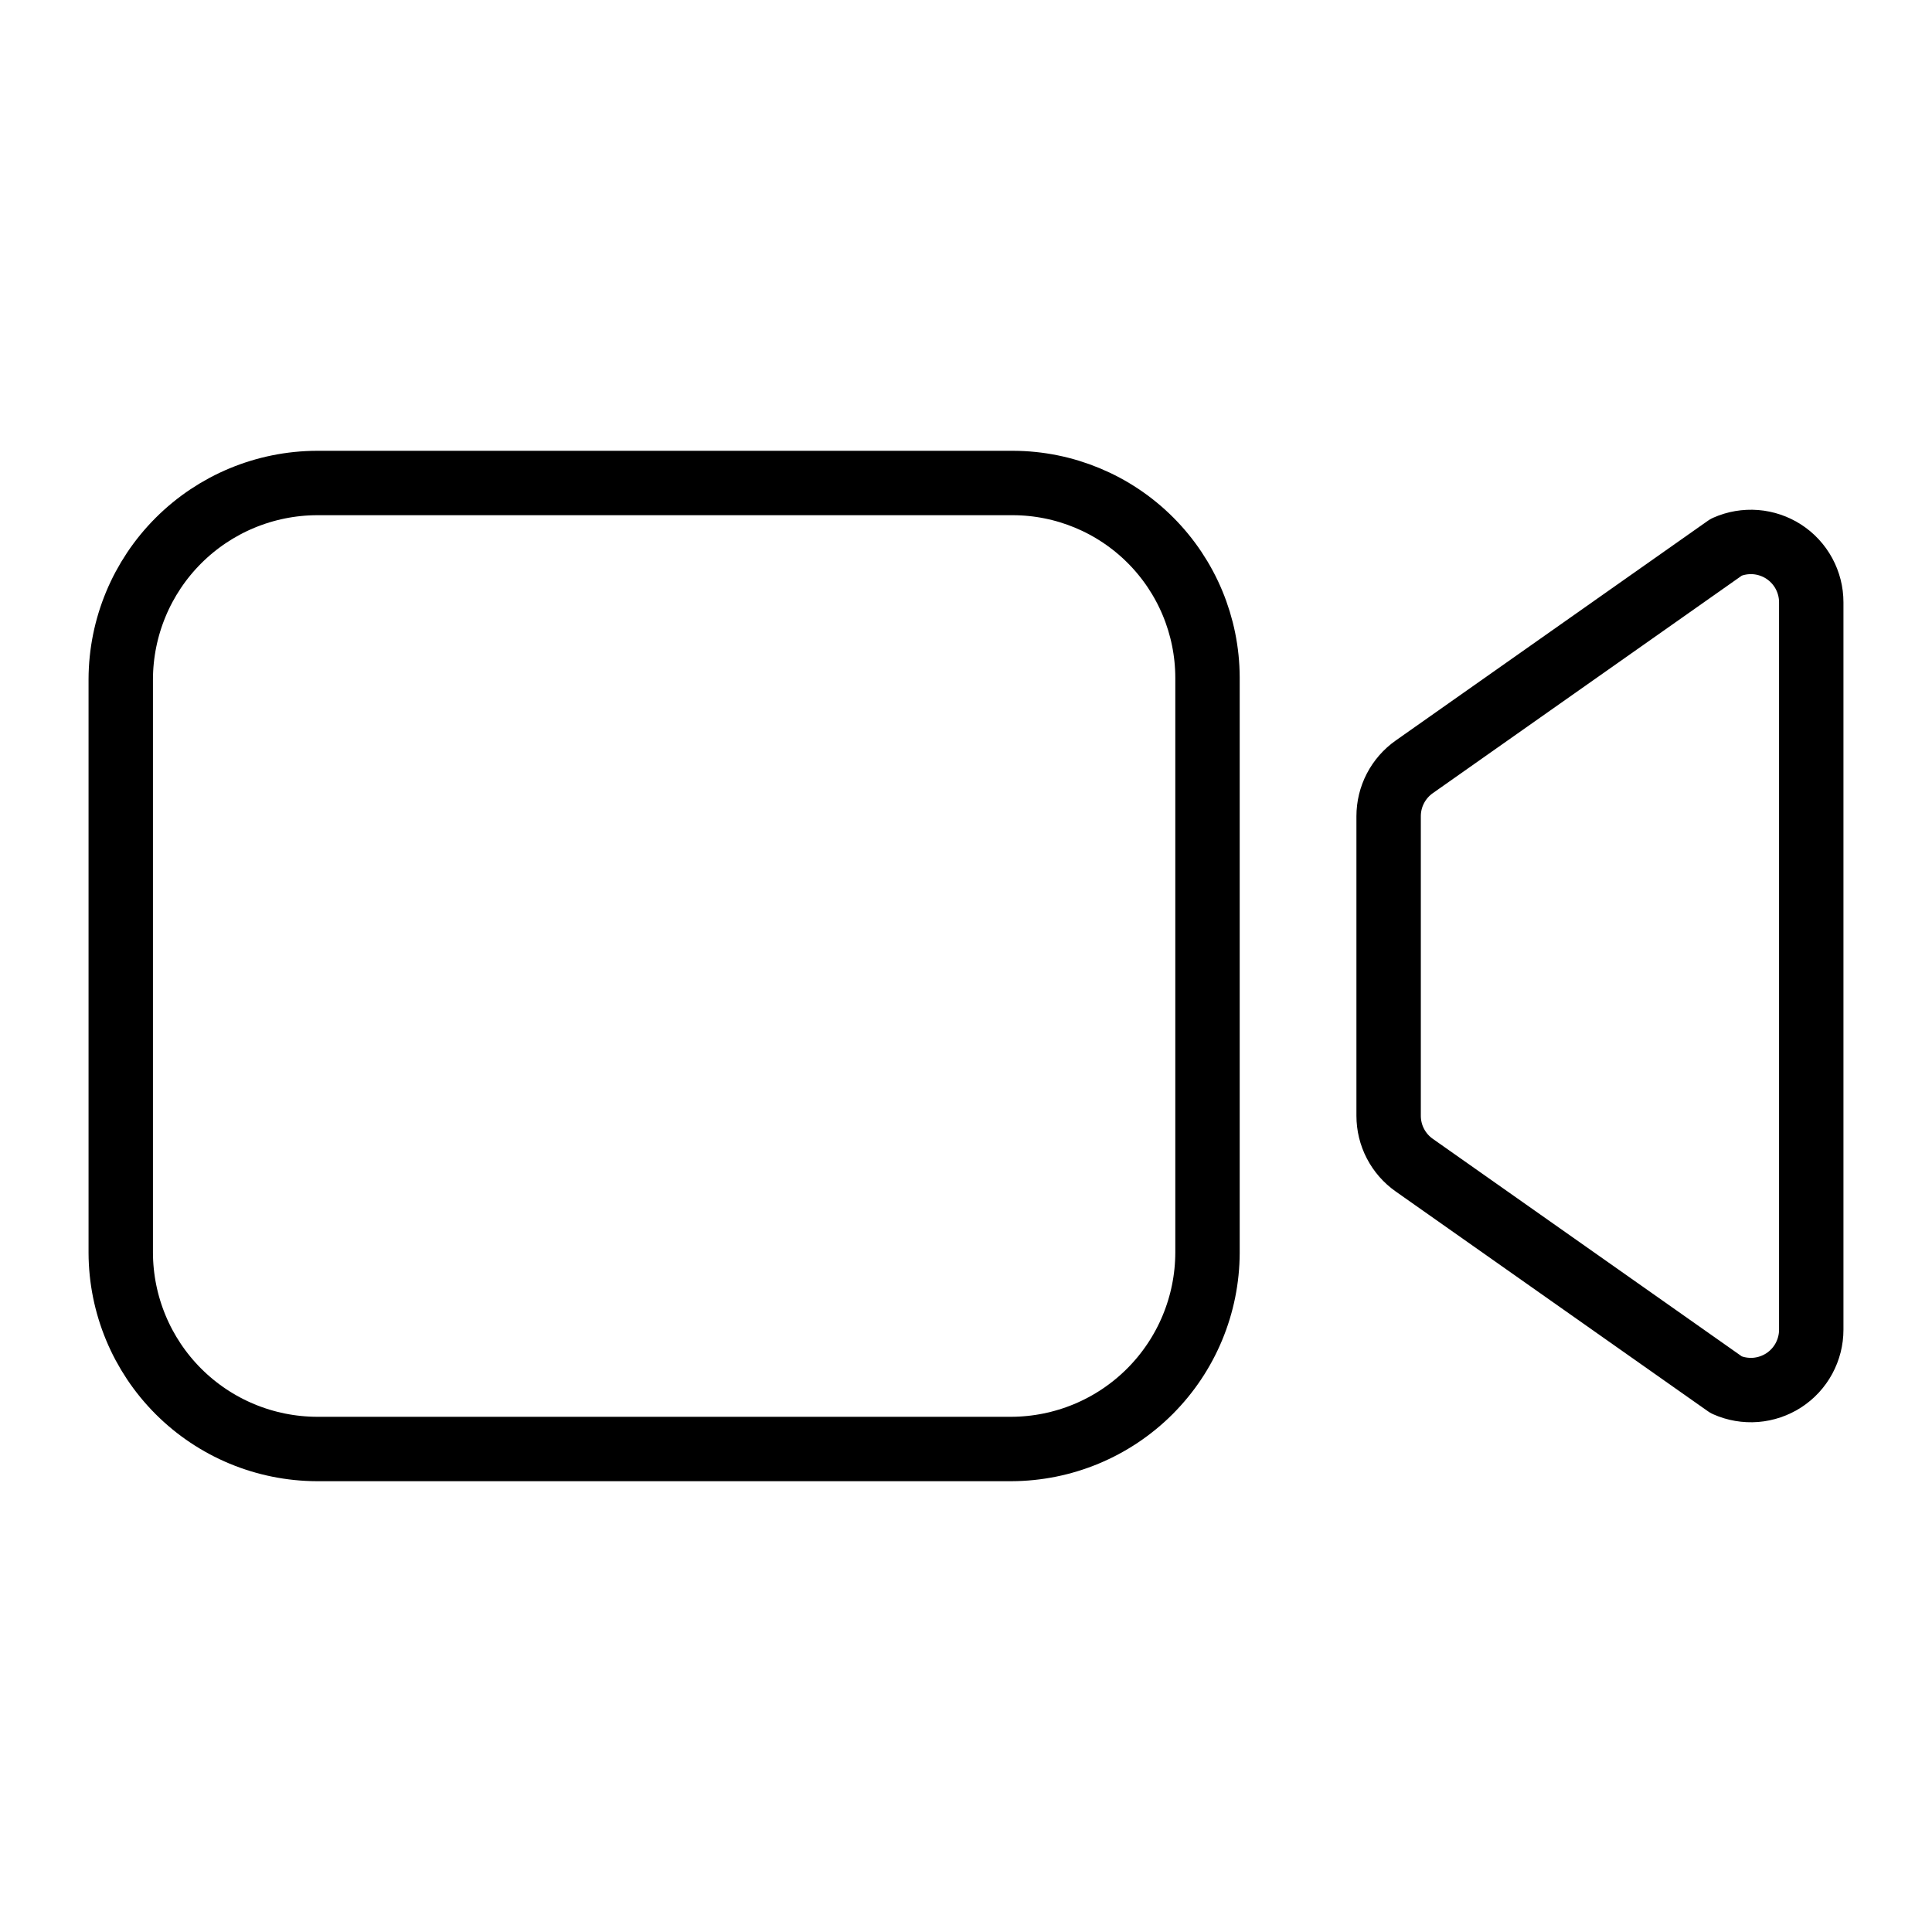
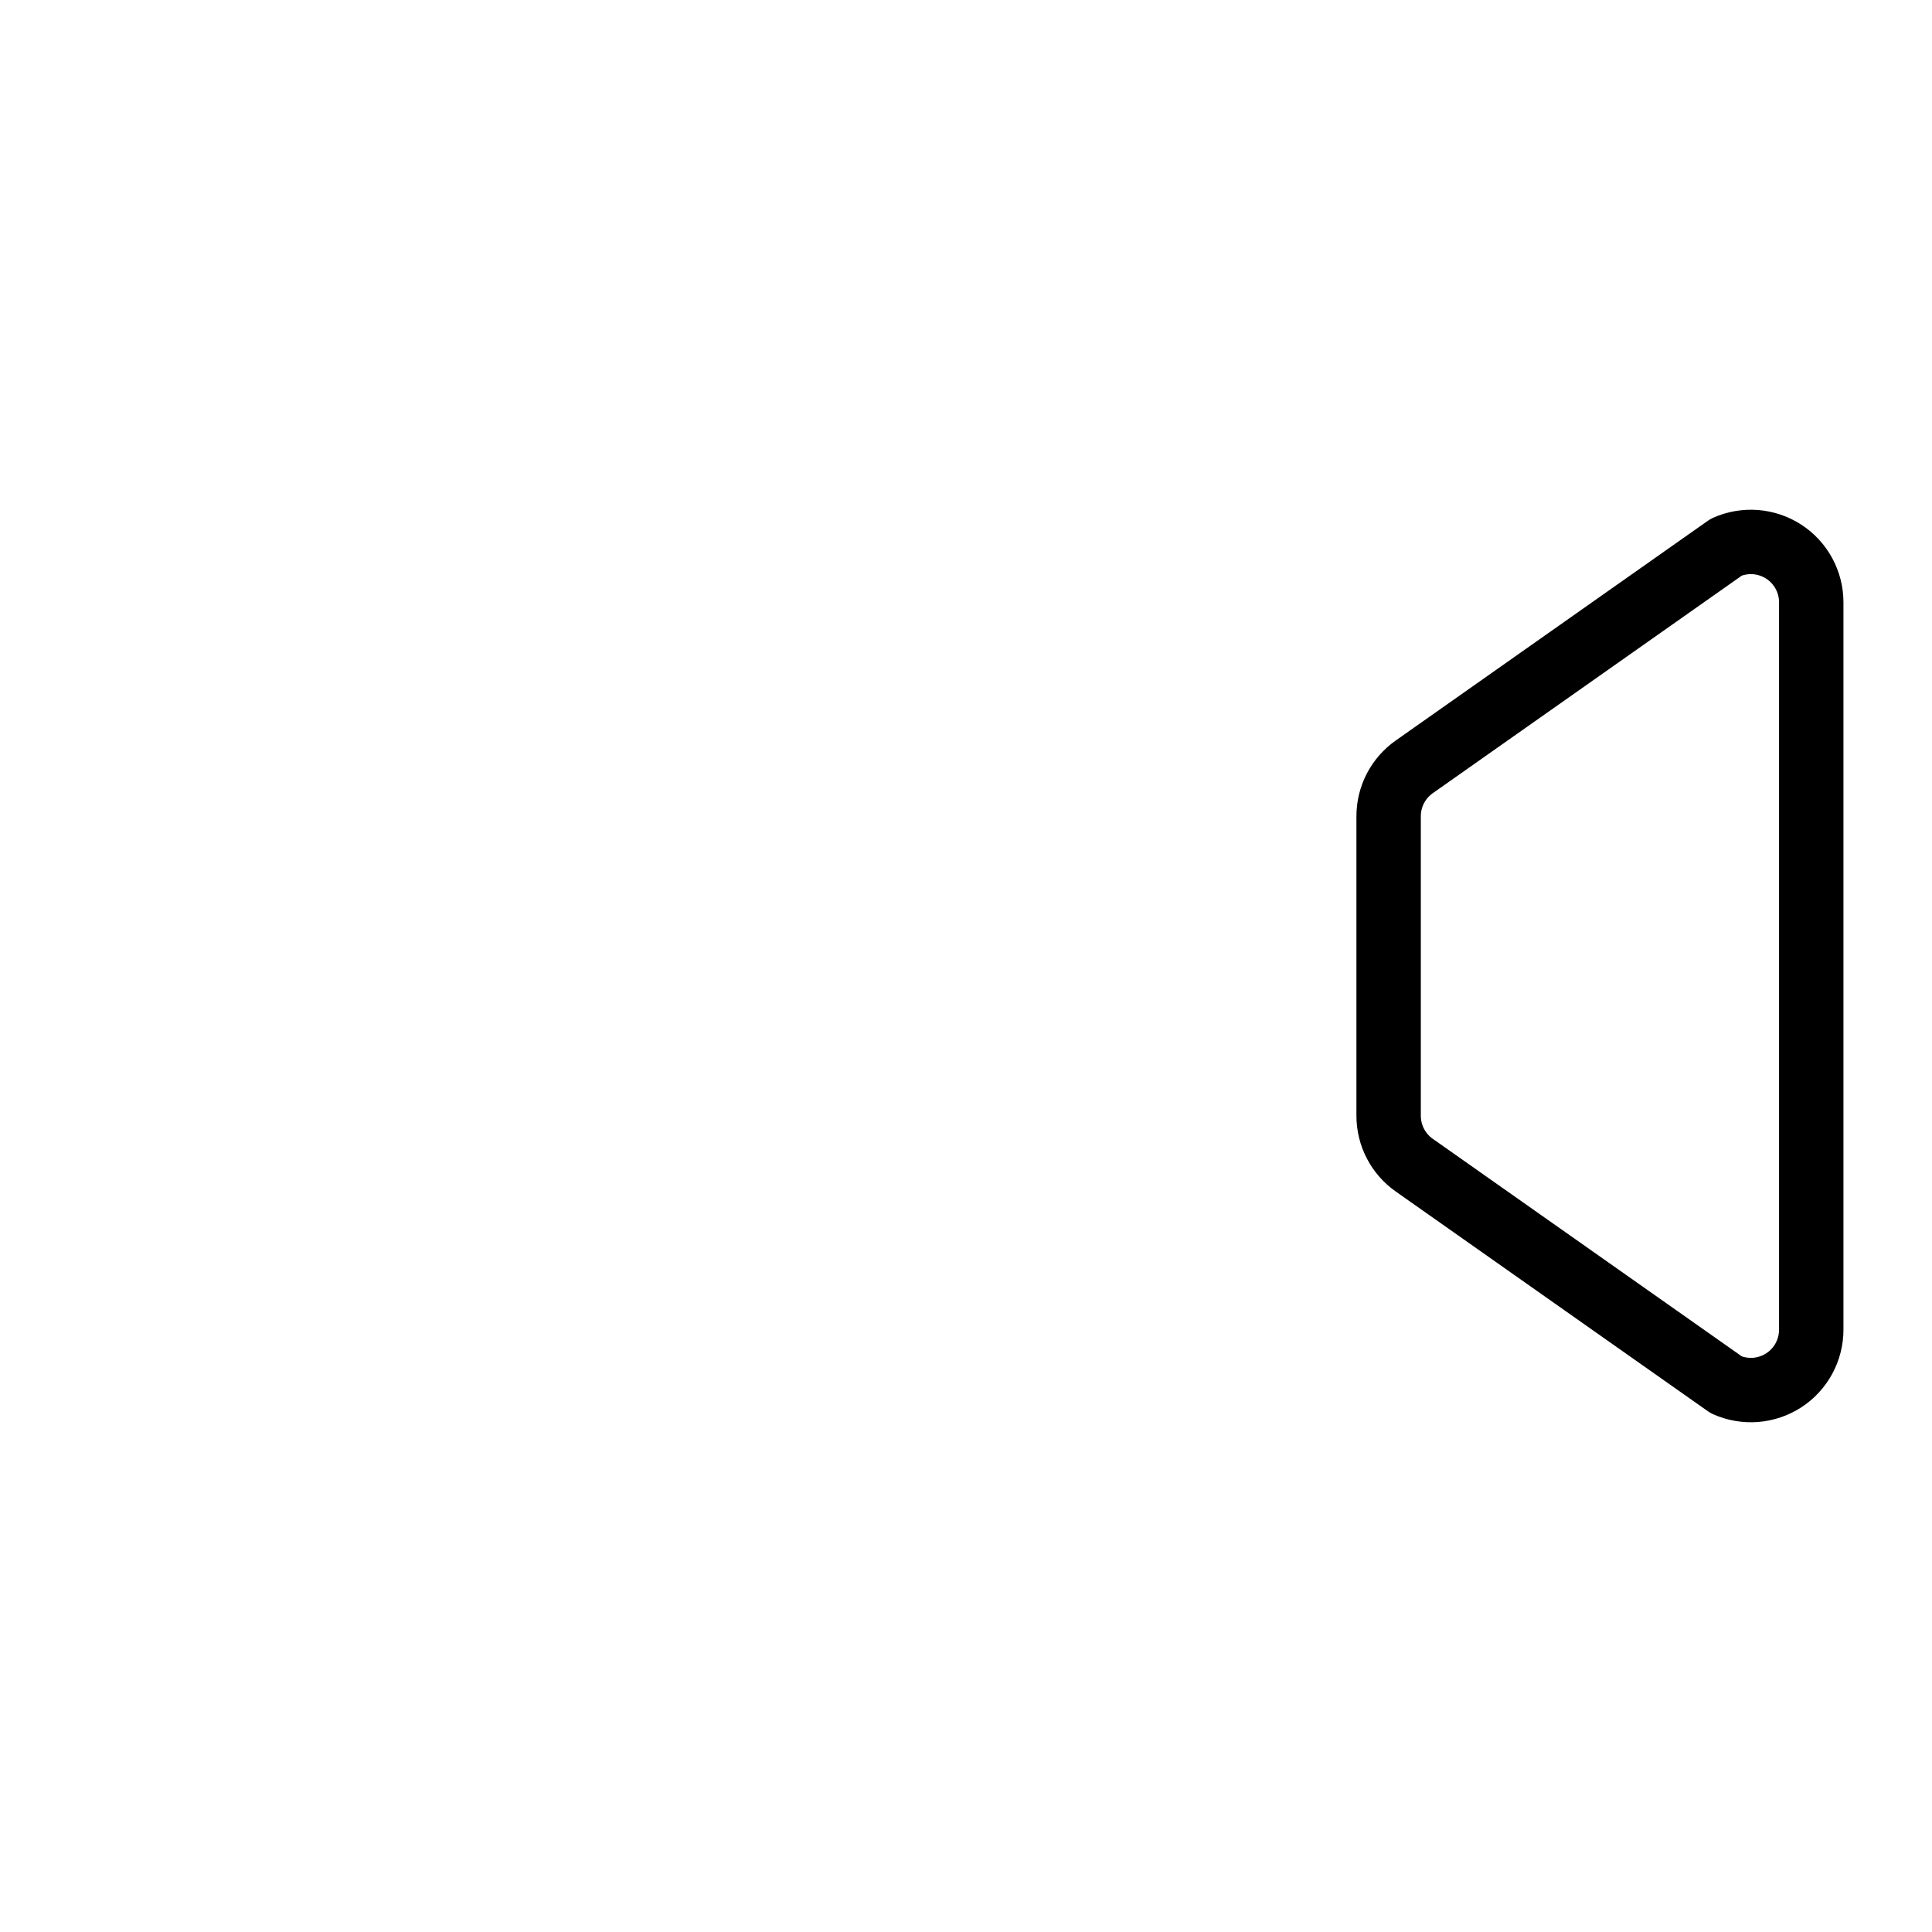
<svg xmlns="http://www.w3.org/2000/svg" width="60" height="60" viewBox="0 0 60 60" fill="none">
  <g id="serv uni/web">
    <path id="Vector" d="M43.921 36.185L53.613 43.008C53.899 43.135 54.211 43.188 54.523 43.164C54.834 43.139 55.135 43.037 55.397 42.867C55.659 42.697 55.874 42.464 56.023 42.189C56.172 41.914 56.25 41.607 56.25 41.295V18.706C56.25 18.393 56.172 18.086 56.023 17.811C55.874 17.537 55.659 17.303 55.397 17.133C55.135 16.963 54.834 16.861 54.523 16.836C54.211 16.812 53.899 16.865 53.613 16.992L43.921 23.815C43.675 23.988 43.474 24.218 43.336 24.484C43.197 24.751 43.125 25.047 43.125 25.348V34.652C43.125 34.953 43.197 35.249 43.336 35.516C43.474 35.783 43.675 36.012 43.921 36.185Z" stroke="black" stroke-width="2" stroke-linecap="round" stroke-linejoin="round" />
-     <path id="Vector_2" d="M31.406 45H9.844C8.229 44.995 6.682 44.352 5.54 43.21C4.398 42.068 3.755 40.521 3.75 38.906V21.094C3.755 19.479 4.398 17.932 5.54 16.79C6.682 15.648 8.229 15.005 9.844 15H31.462C33.062 15.005 34.595 15.643 35.726 16.774C36.857 17.905 37.495 19.438 37.5 21.038V38.906C37.495 40.521 36.852 42.068 35.71 43.21C34.568 44.352 33.021 44.995 31.406 45Z" stroke="black" stroke-width="2" stroke-miterlimit="10" />
  </g>
</svg>